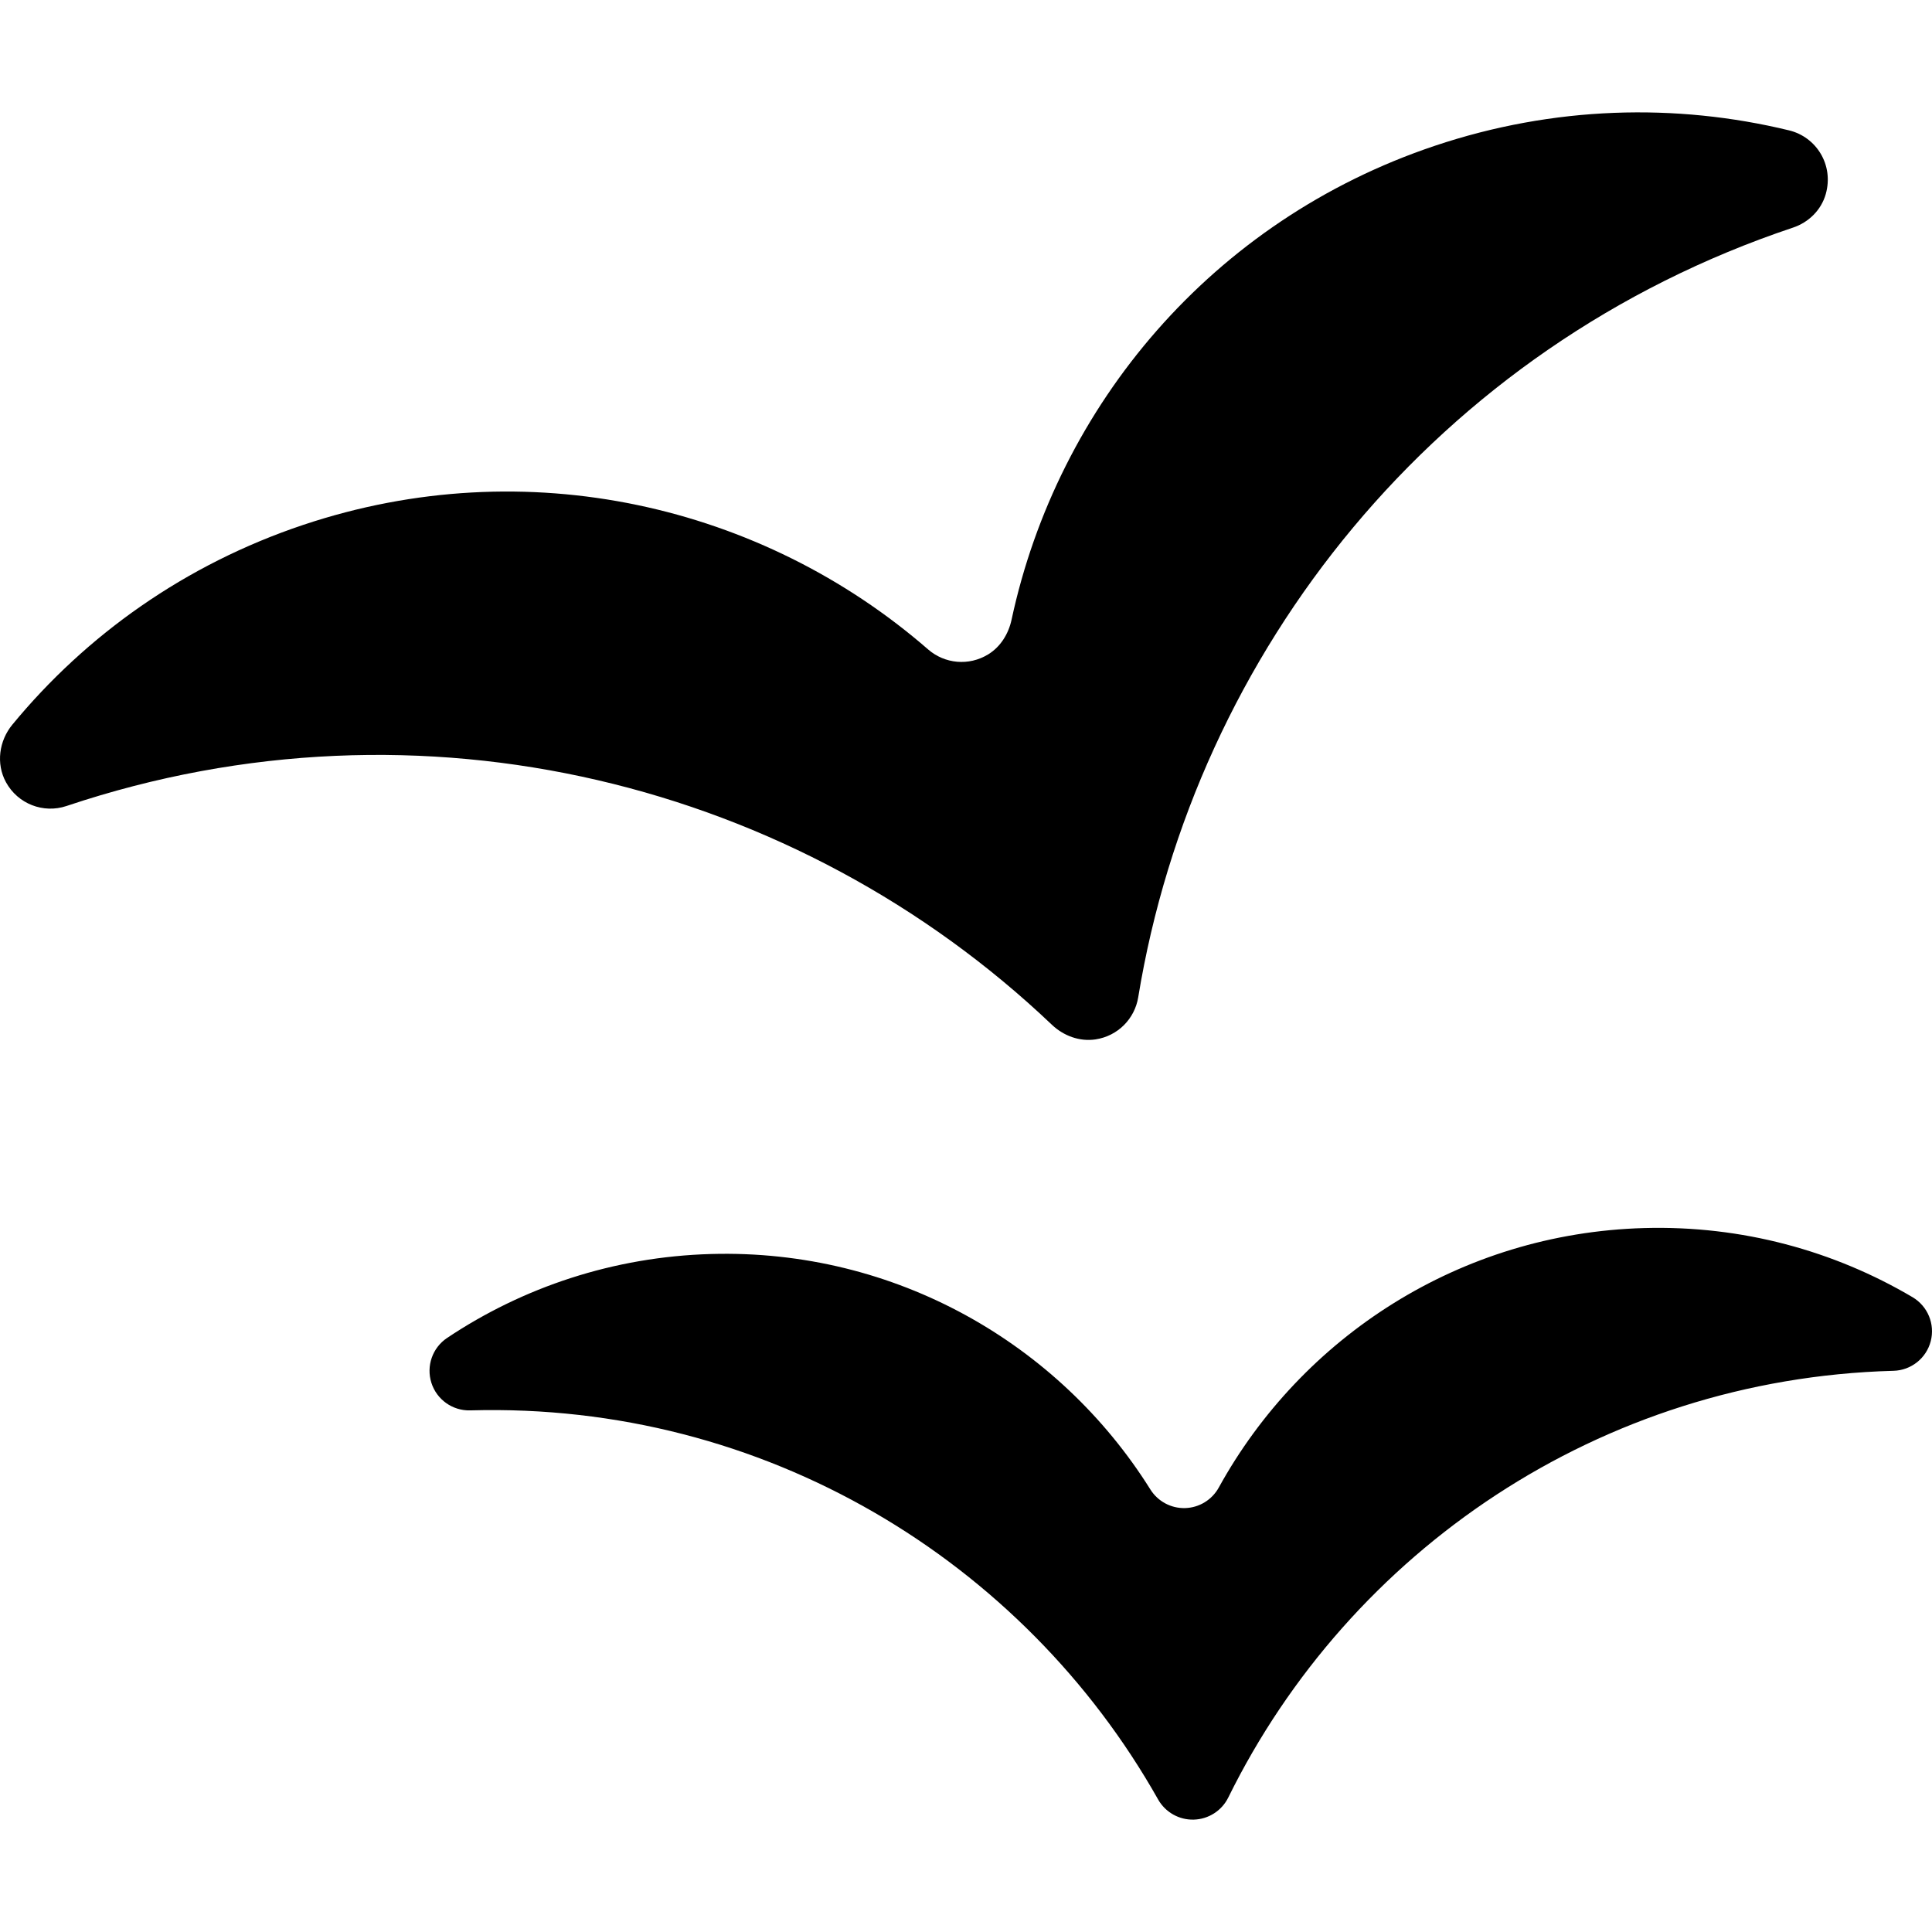
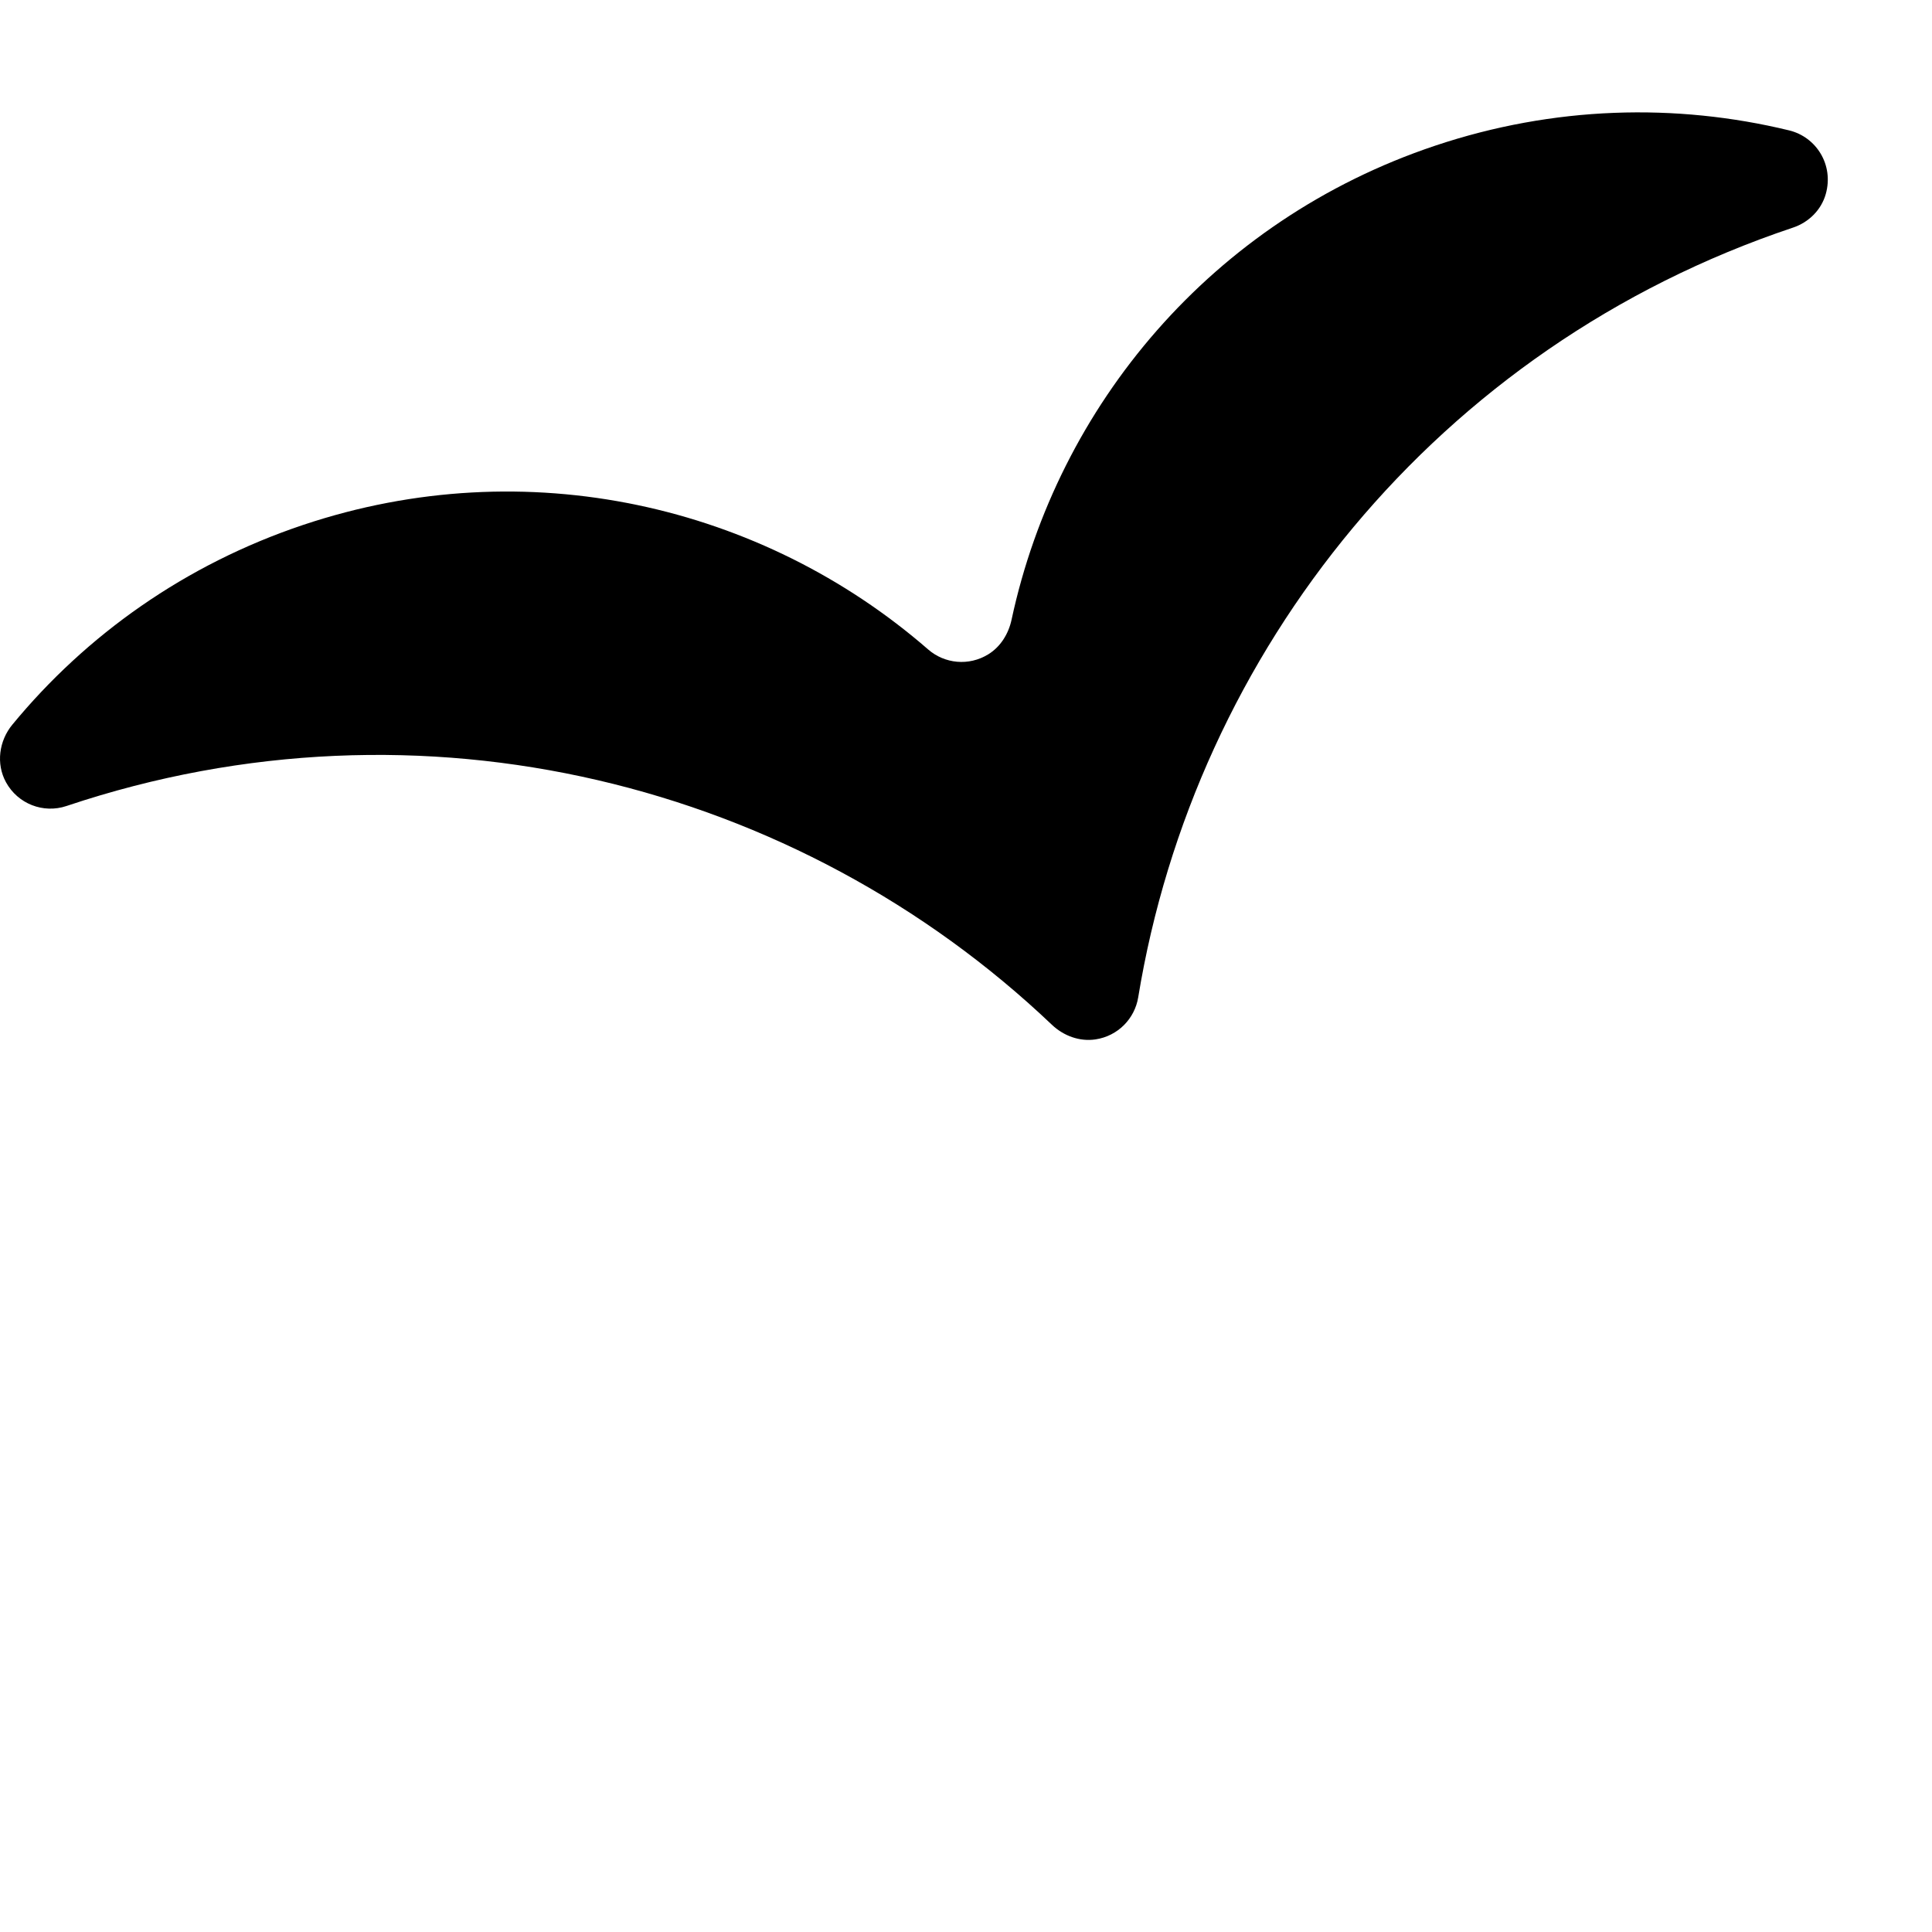
<svg xmlns="http://www.w3.org/2000/svg" fill="#000000" height="800px" width="800px" version="1.1" id="Layer_1" viewBox="0 0 457.825 457.825" xml:space="preserve">
  <g>
    <g>
      <g>
        <path d="M259.605,246.305c5.277-0.792,9.281-4.873,10.116-9.97c13.445-82.06,70.751-154.119,155.08-182.37l0.093-0.031     c3.713-1.242,6.69-4.174,7.755-7.942c1.957-6.924-2.245-13.534-8.689-15.096c-26.845-6.51-55.786-5.783-83.913,3.64     c-52.79,17.685-89.435,61.543-100.334,112.297c-0.72,3.351-2.599,6.419-5.517,8.217c-4.612,2.841-10.345,2.25-14.257-1.153     c-39.294-34.182-95.146-47.249-148.1-29.509c-27.99,9.377-51.437,26.113-68.915,47.333c-3.162,3.839-3.9,9.256-1.52,13.623     c2.817,5.168,8.882,7.491,14.345,5.656c0.048-0.016,0.096-0.032,0.145-0.048c84.199-28.207,173.203-5.327,233.364,51.877     C252.028,245.463,255.825,246.872,259.605,246.305z" />
-         <path d="M453.211,307.392c-18.598-10.981-40.412-17.026-63.596-16.381c-43.652,1.214-81.147,25.829-100.804,61.495     c-1.61,2.921-4.646,4.772-7.981,4.864c-3.334,0.091-6.461-1.593-8.231-4.42c-21.61-34.514-60.412-57.004-104.061-55.79     c-23.184,0.645-44.628,7.893-62.587,19.89c-3.473,2.32-4.991,6.657-3.724,10.637c1.267,3.979,5.015,6.648,9.19,6.53     c0.04-0.001,0.079-0.002,0.119-0.003c69.511-1.933,130.96,35.564,162.896,92.196c1.713,3.038,4.966,4.879,8.453,4.784     c3.486-0.095,6.638-2.11,8.179-5.239c28.737-58.324,88.01-99.181,157.524-101.115c0.04-0.001,0.079-0.002,0.119-0.003     c4.178-0.113,7.775-2.979,8.82-7.026C458.572,313.764,456.81,309.517,453.211,307.392z" />
      </g>
    </g>
  </g>
</svg>